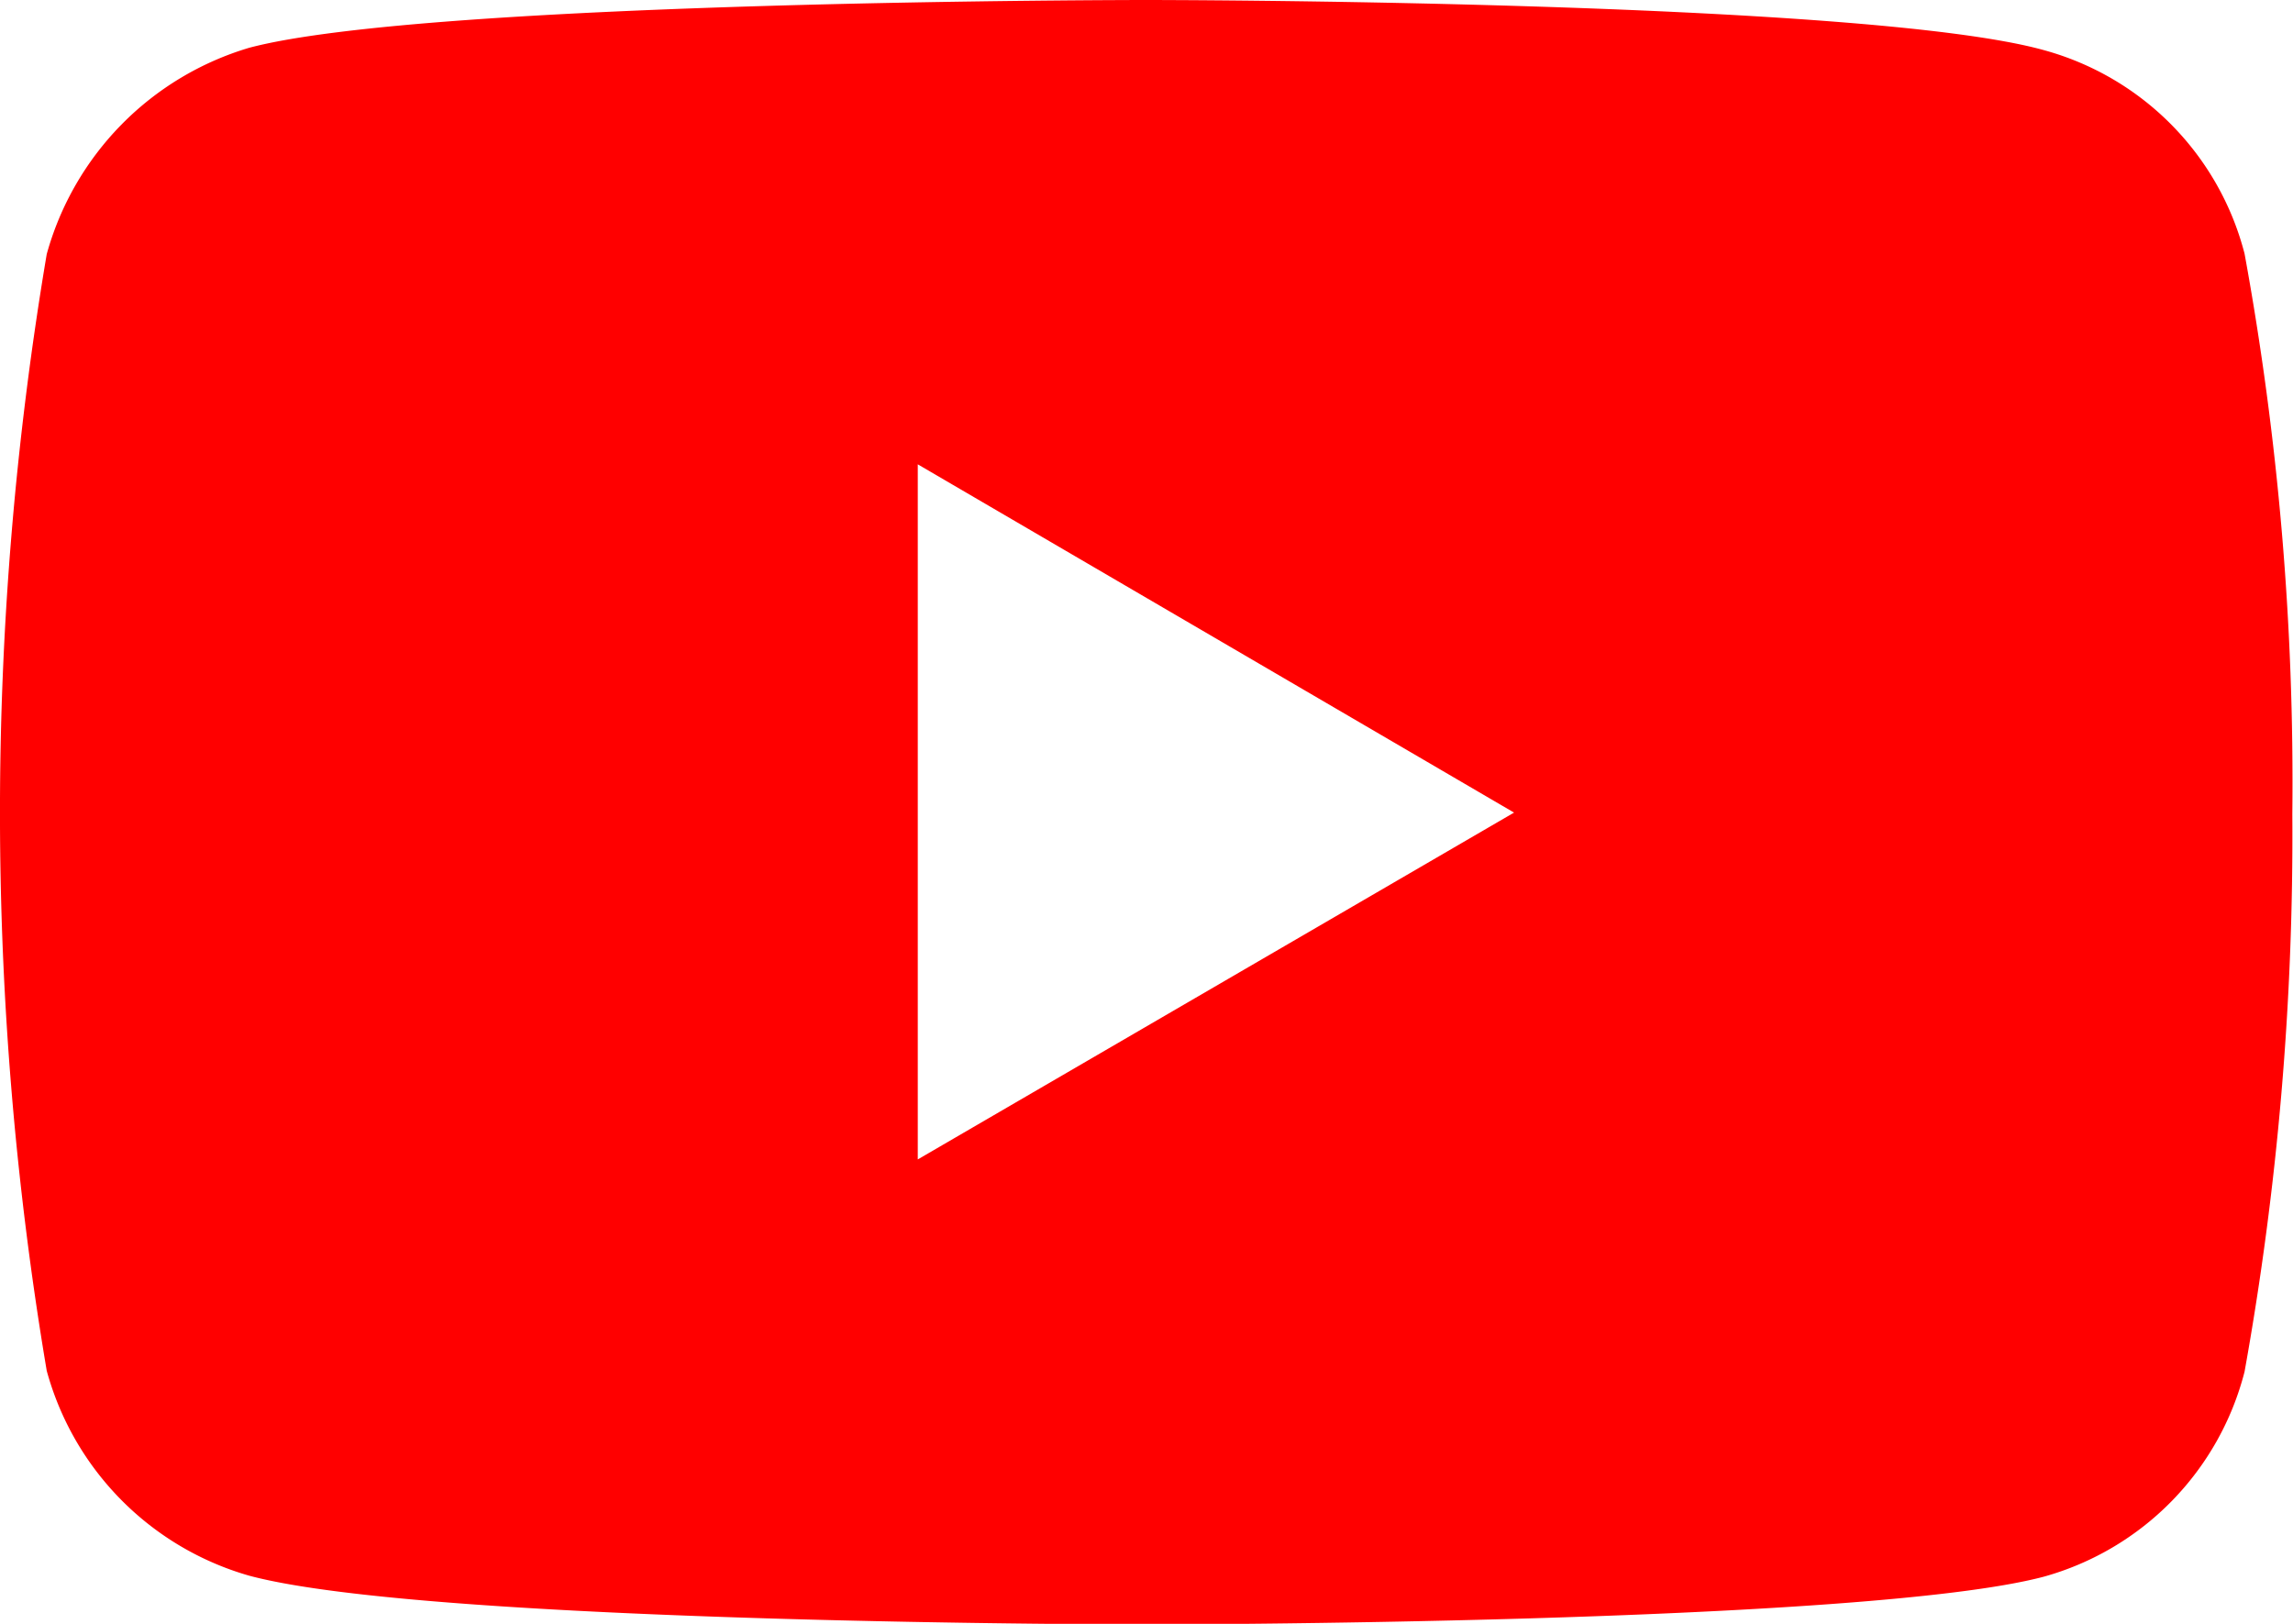
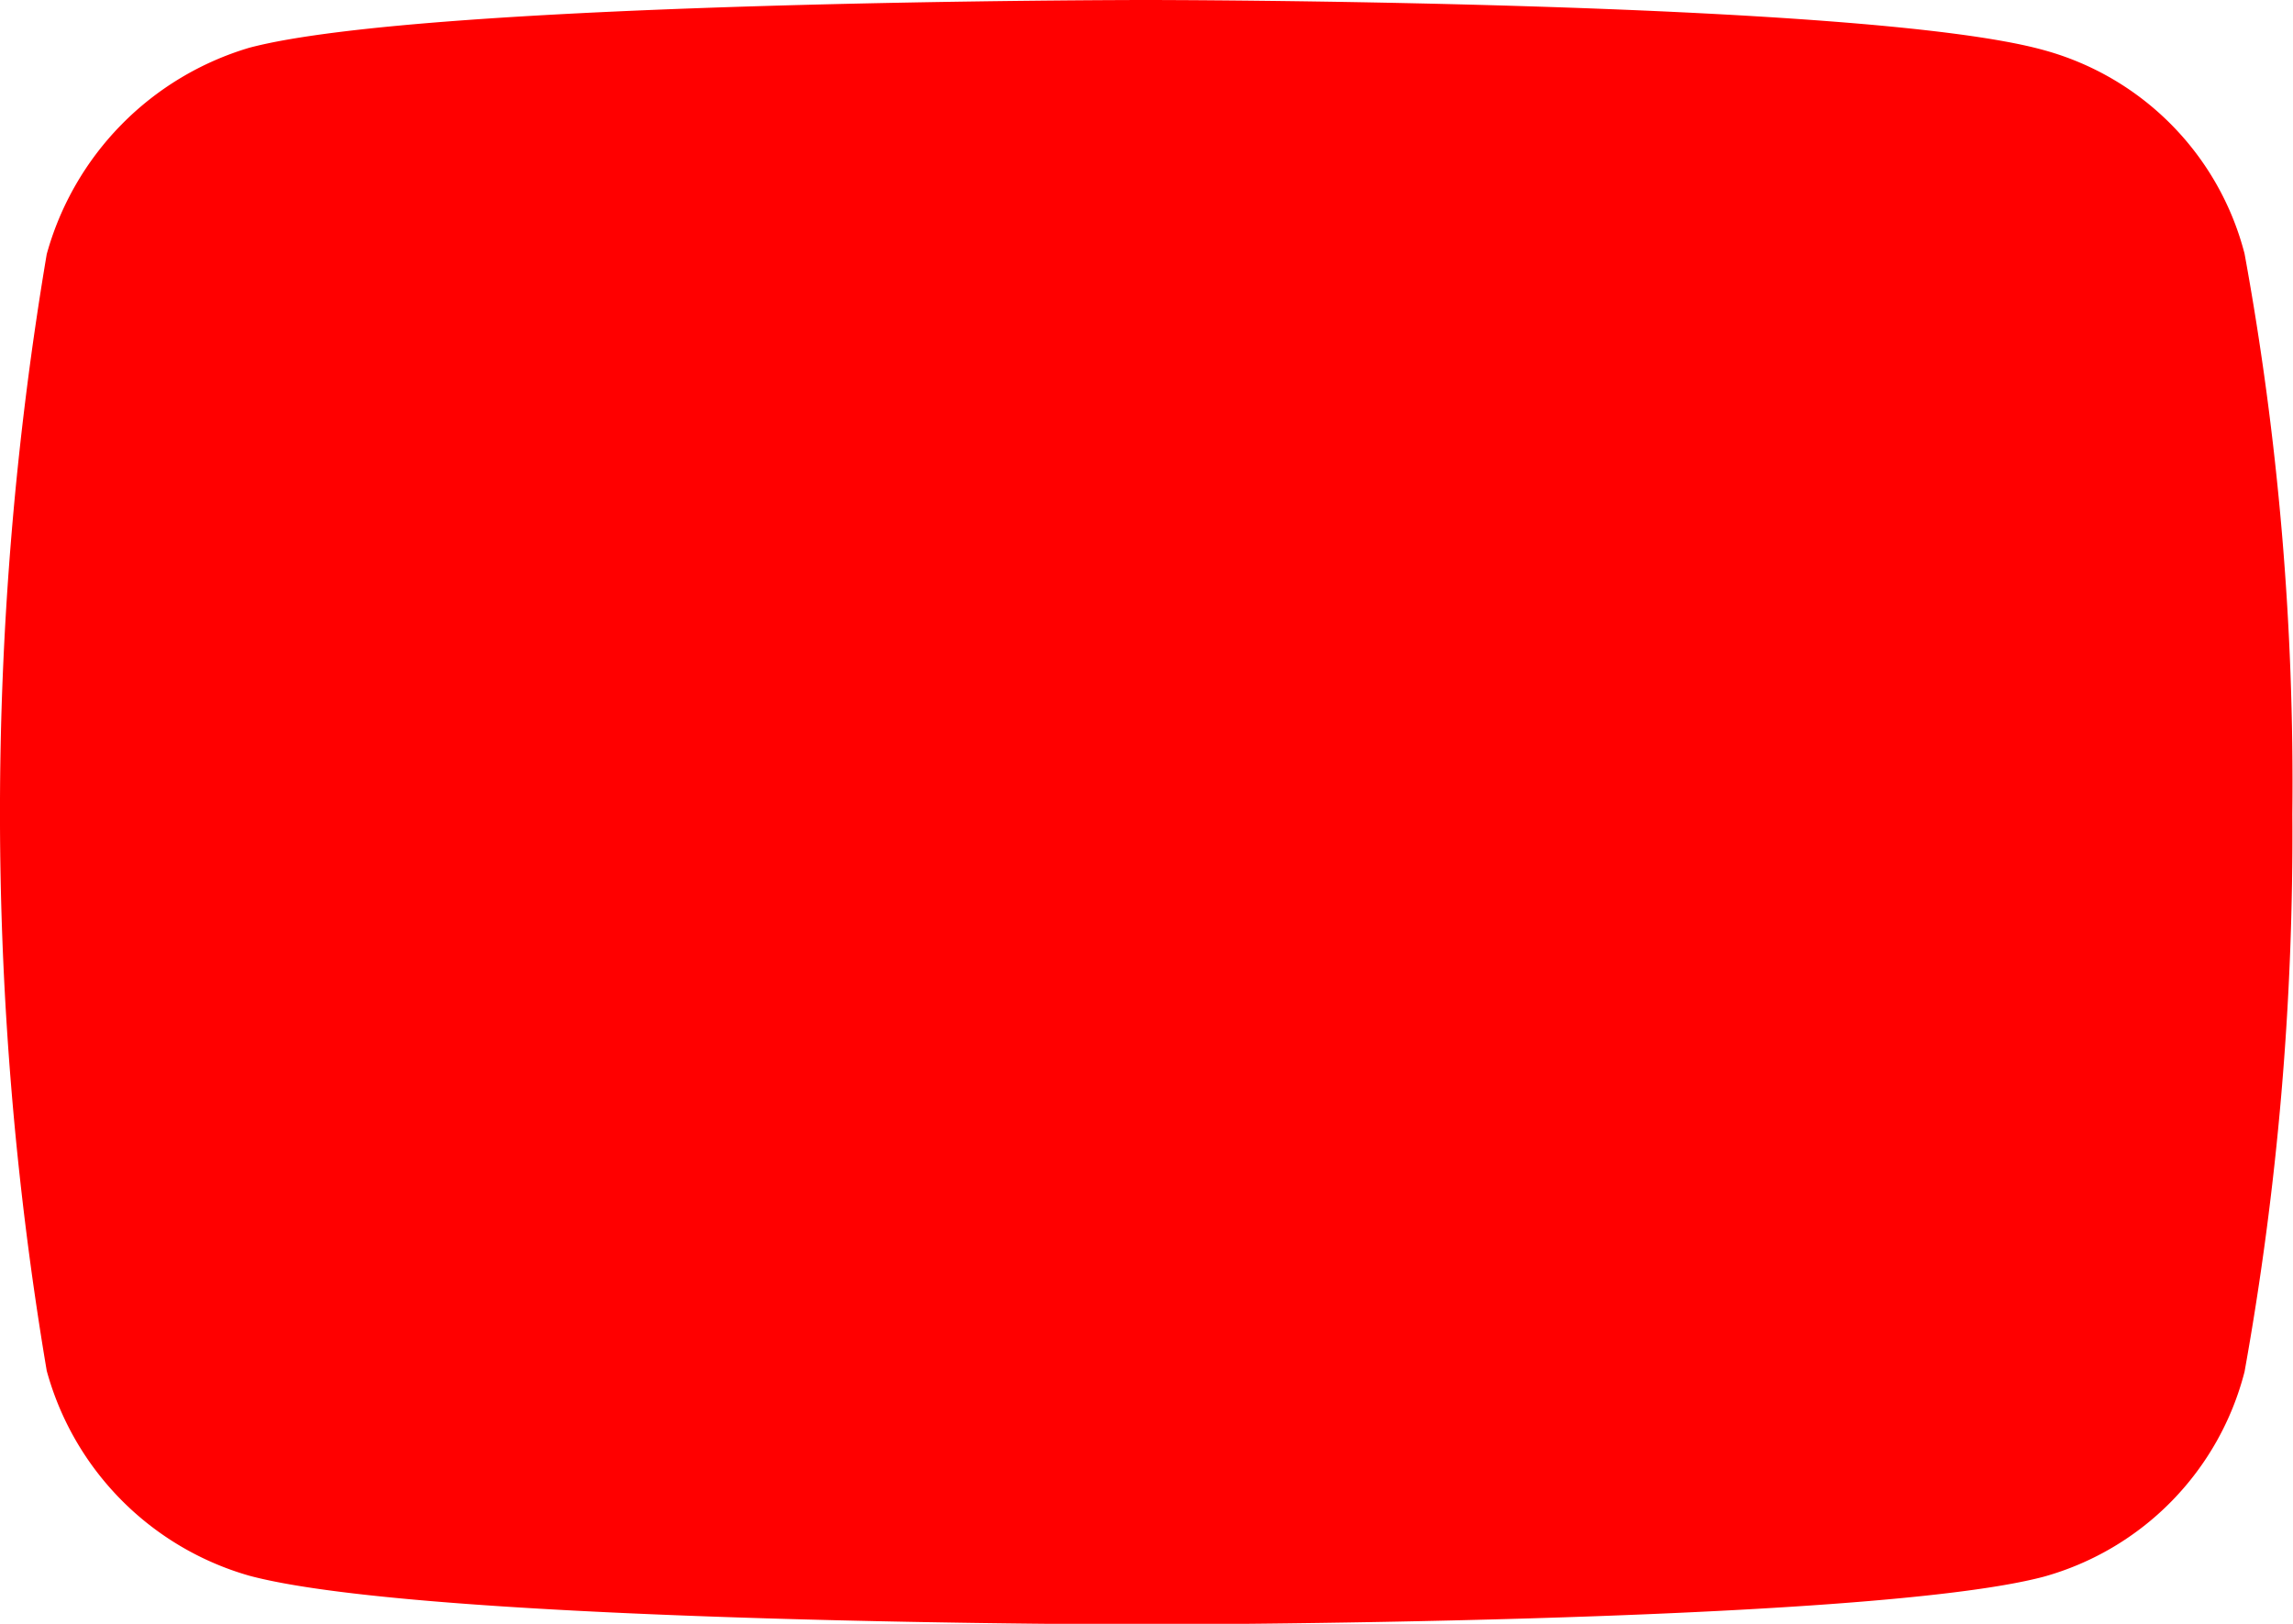
<svg xmlns="http://www.w3.org/2000/svg" id="icon-youtube" width="24" height="17" viewBox="0 0 24 17">
-   <path id="path" d="M60.857,79.225s-7.5,0-9.384.5a3.121,3.121,0,0,0-2.12,2.161,35.155,35.155,0,0,0,0,11.689,3.073,3.073,0,0,0,2.12,2.146c1.9.51,9.384.51,9.384.51s7.516,0,9.4-.5a3,3,0,0,0,2.1-2.146,31.719,31.719,0,0,0,.5-5.837,30.739,30.739,0,0,0-.5-5.867,2.981,2.981,0,0,0-2.1-2.131C68.373,79.225,60.857,79.225,60.857,79.225ZM58.47,84.086l6.241,3.646L58.47,91.363Z" transform="translate(-48.864 -79.225)" fill="red" />
+   <path id="path" d="M60.857,79.225s-7.5,0-9.384.5a3.121,3.121,0,0,0-2.12,2.161,35.155,35.155,0,0,0,0,11.689,3.073,3.073,0,0,0,2.12,2.146c1.9.51,9.384.51,9.384.51s7.516,0,9.4-.5a3,3,0,0,0,2.1-2.146,31.719,31.719,0,0,0,.5-5.837,30.739,30.739,0,0,0-.5-5.867,2.981,2.981,0,0,0-2.1-2.131C68.373,79.225,60.857,79.225,60.857,79.225ZM58.47,84.086l6.241,3.646Z" transform="translate(-48.864 -79.225)" fill="red" />
</svg>